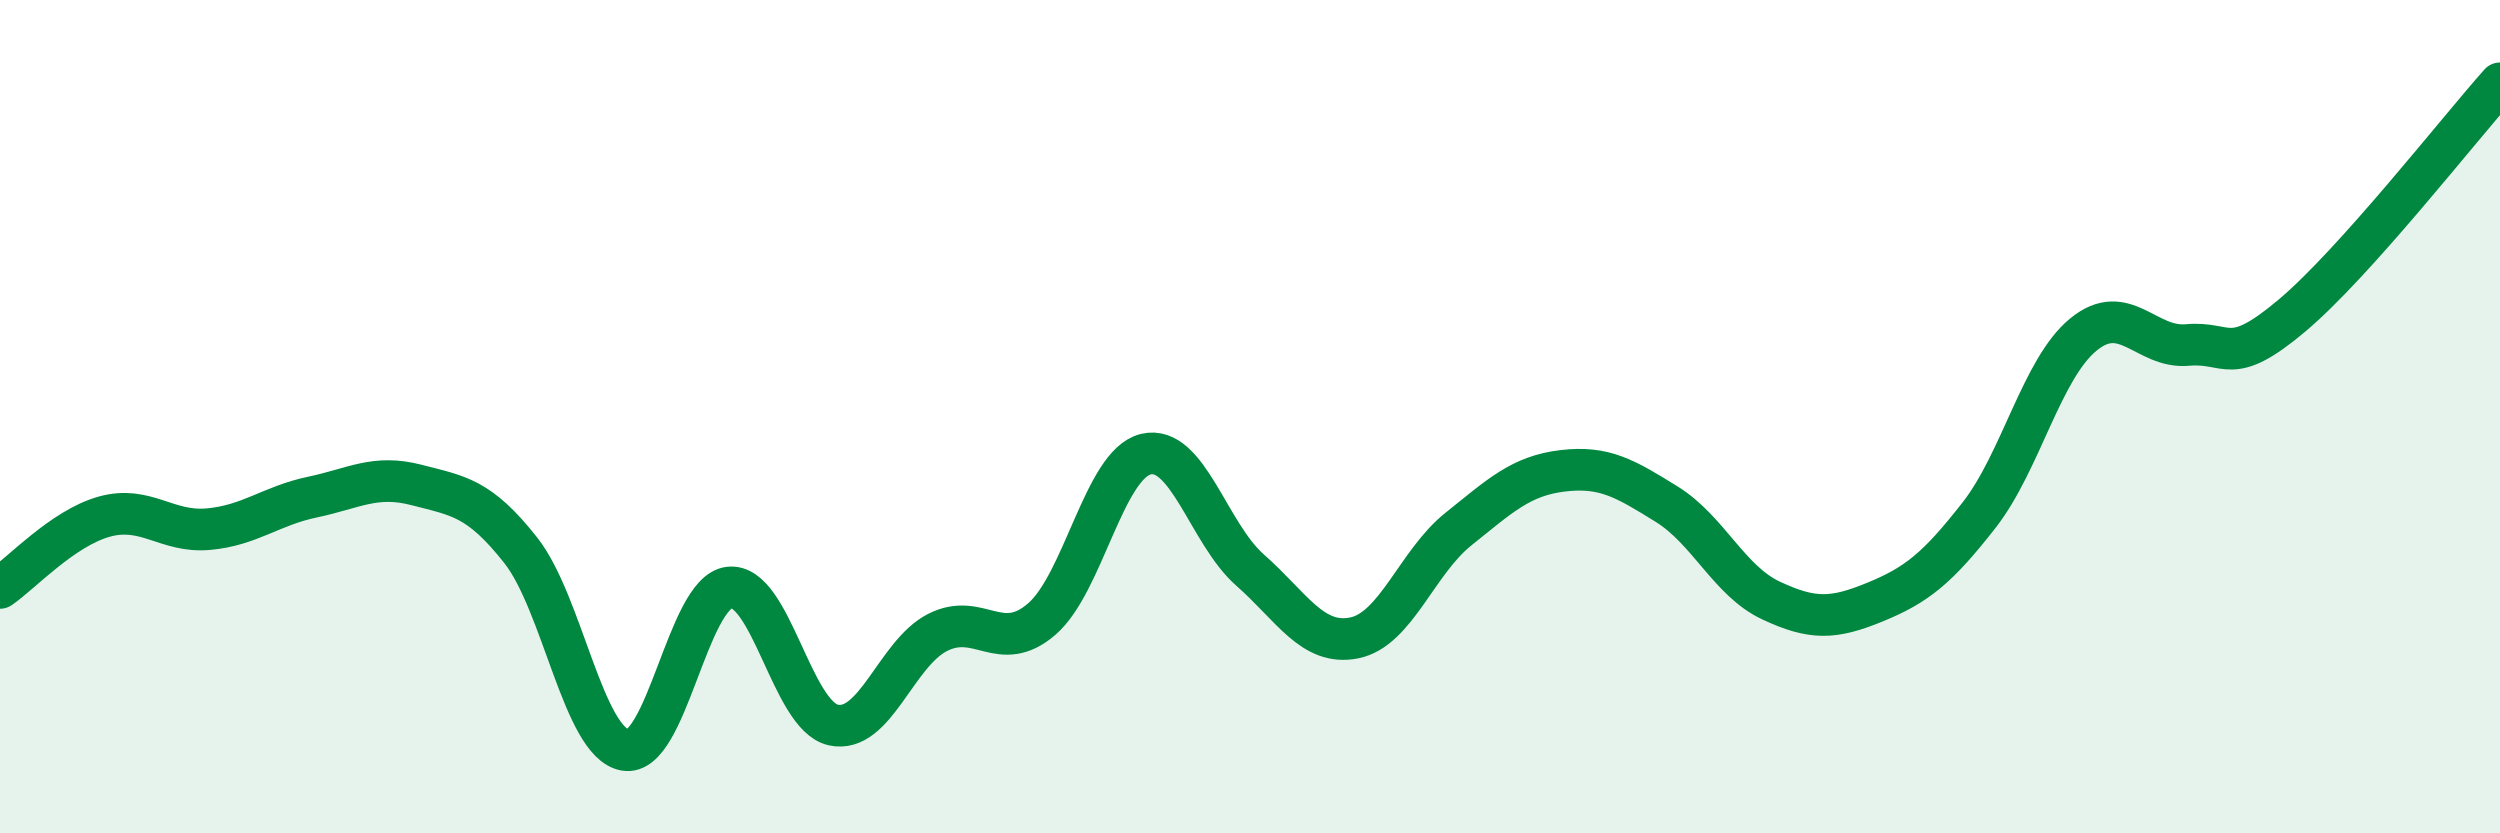
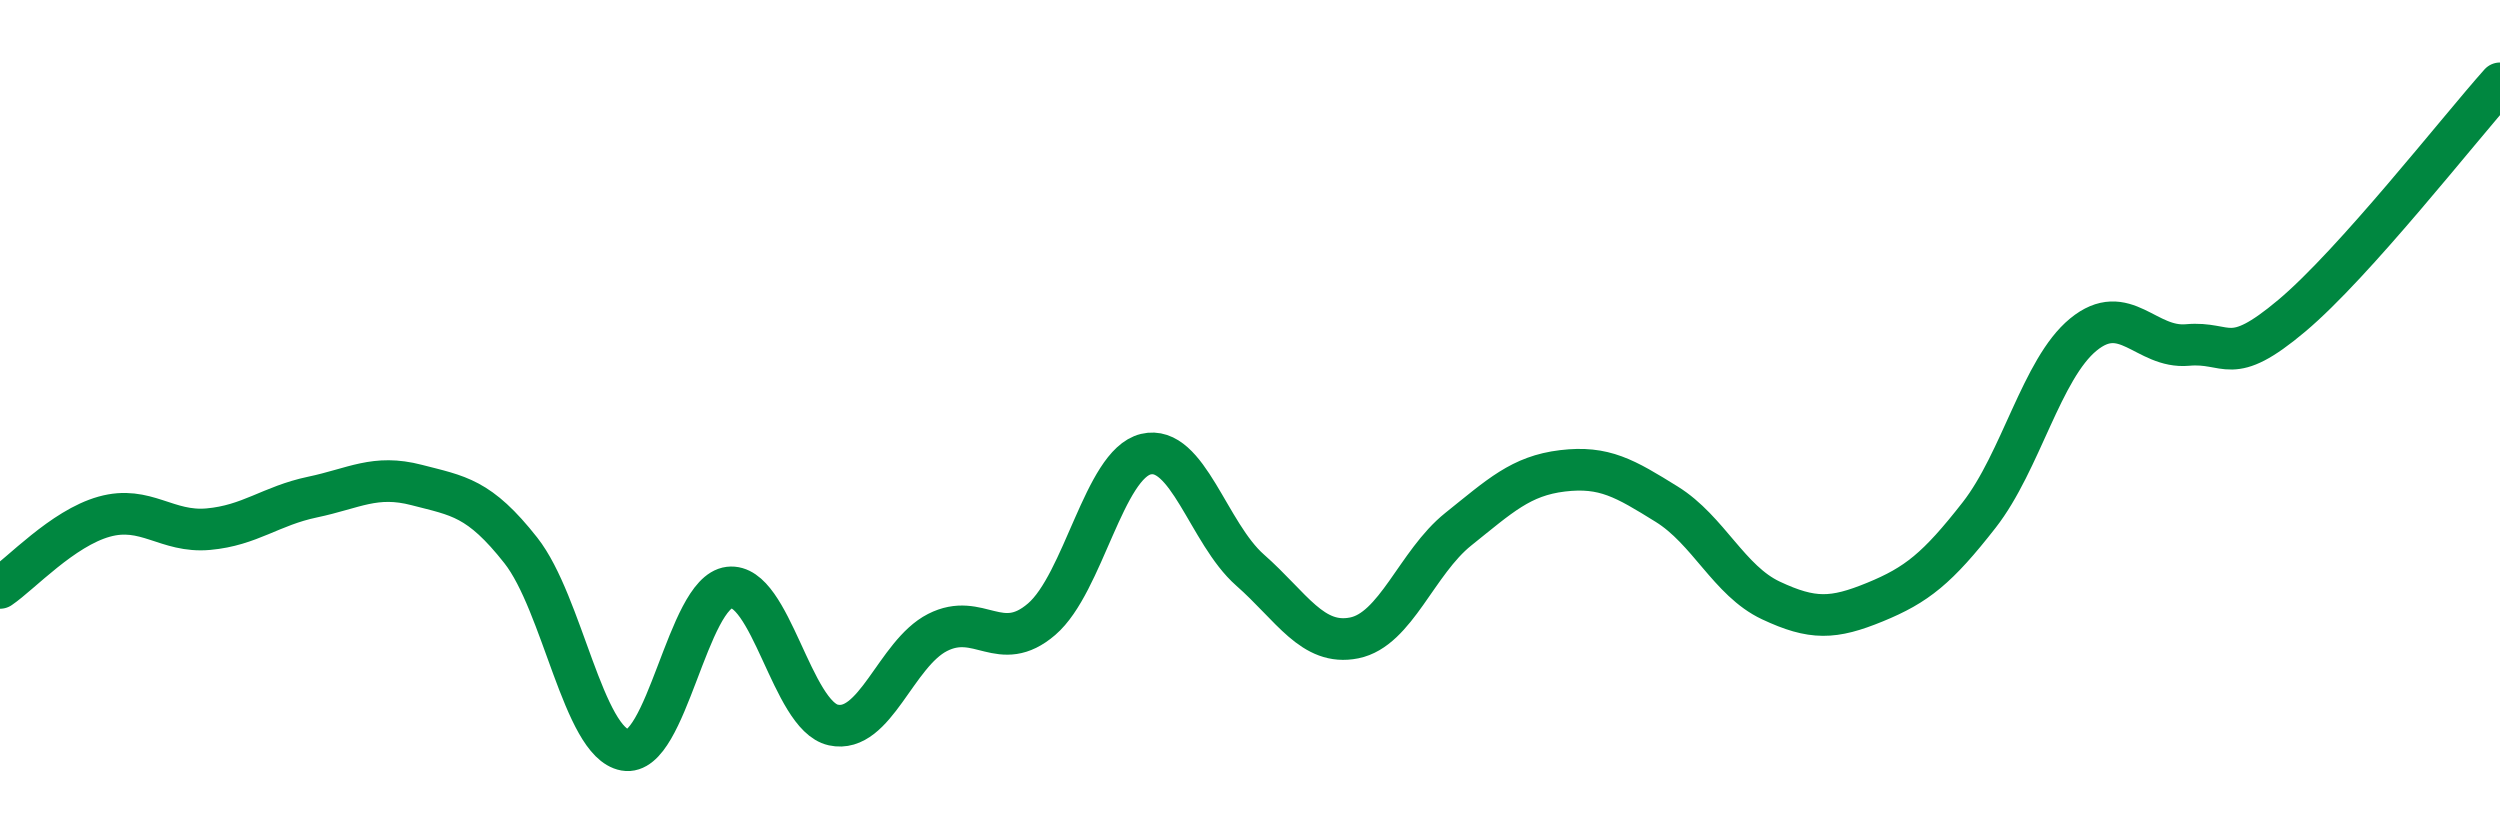
<svg xmlns="http://www.w3.org/2000/svg" width="60" height="20" viewBox="0 0 60 20">
-   <path d="M 0,14.11 C 0.5,13.77 1.5,12.68 2.5,12.4 C 3.5,12.12 4,12.79 5,12.7 C 6,12.61 6.5,12.14 7.5,11.93 C 8.5,11.72 9,11.38 10,11.64 C 11,11.9 11.5,11.94 12.5,13.21 C 13.5,14.48 14,17.82 15,18 C 16,18.18 16.5,14.22 17.5,14.1 C 18.5,13.98 19,17.18 20,17.4 C 21,17.62 21.5,15.69 22.5,15.18 C 23.5,14.67 24,15.72 25,14.86 C 26,14 26.5,11.14 27.5,10.9 C 28.5,10.66 29,12.8 30,13.68 C 31,14.56 31.5,15.51 32.5,15.31 C 33.5,15.11 34,13.5 35,12.7 C 36,11.9 36.5,11.42 37.5,11.3 C 38.5,11.18 39,11.48 40,12.1 C 41,12.72 41.5,13.94 42.5,14.41 C 43.5,14.88 44,14.86 45,14.45 C 46,14.04 46.5,13.64 47.5,12.36 C 48.5,11.08 49,8.85 50,8.03 C 51,7.21 51.5,8.37 52.5,8.28 C 53.5,8.19 53.5,8.84 55,7.58 C 56.5,6.32 59,3.12 60,2L60 20L0 20Z" fill="#008740" opacity="0.1" stroke-linecap="round" stroke-linejoin="round" />
  <path d="M 0,14.11 C 0.5,13.77 1.5,12.68 2.5,12.4 C 3.5,12.12 4,12.79 5,12.7 C 6,12.61 6.5,12.14 7.5,11.93 C 8.5,11.72 9,11.38 10,11.64 C 11,11.9 11.5,11.94 12.5,13.21 C 13.5,14.48 14,17.82 15,18 C 16,18.18 16.5,14.22 17.5,14.1 C 18.5,13.98 19,17.18 20,17.4 C 21,17.62 21.5,15.69 22.5,15.18 C 23.5,14.67 24,15.72 25,14.86 C 26,14 26.5,11.14 27.5,10.9 C 28.5,10.66 29,12.8 30,13.68 C 31,14.56 31.5,15.51 32.5,15.31 C 33.5,15.11 34,13.5 35,12.7 C 36,11.9 36.5,11.42 37.5,11.3 C 38.5,11.18 39,11.48 40,12.1 C 41,12.72 41.5,13.94 42.5,14.41 C 43.5,14.88 44,14.86 45,14.45 C 46,14.04 46.5,13.64 47.5,12.36 C 48.5,11.08 49,8.85 50,8.03 C 51,7.21 51.5,8.37 52.5,8.28 C 53.5,8.19 53.5,8.84 55,7.58 C 56.5,6.32 59,3.12 60,2" stroke="#008740" stroke-width="1" fill="none" stroke-linecap="round" stroke-linejoin="round" />
</svg>